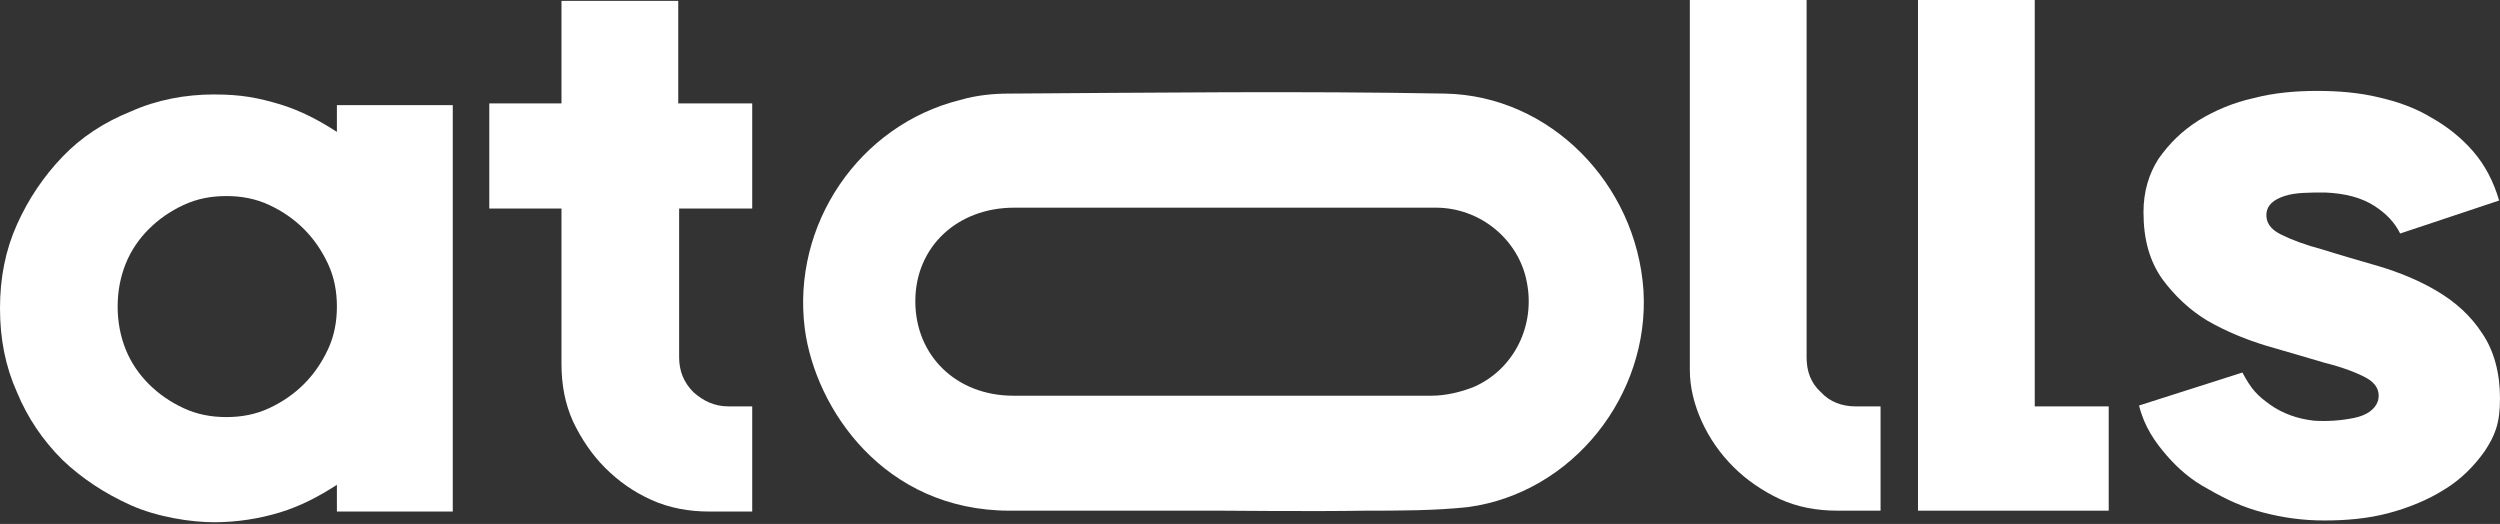
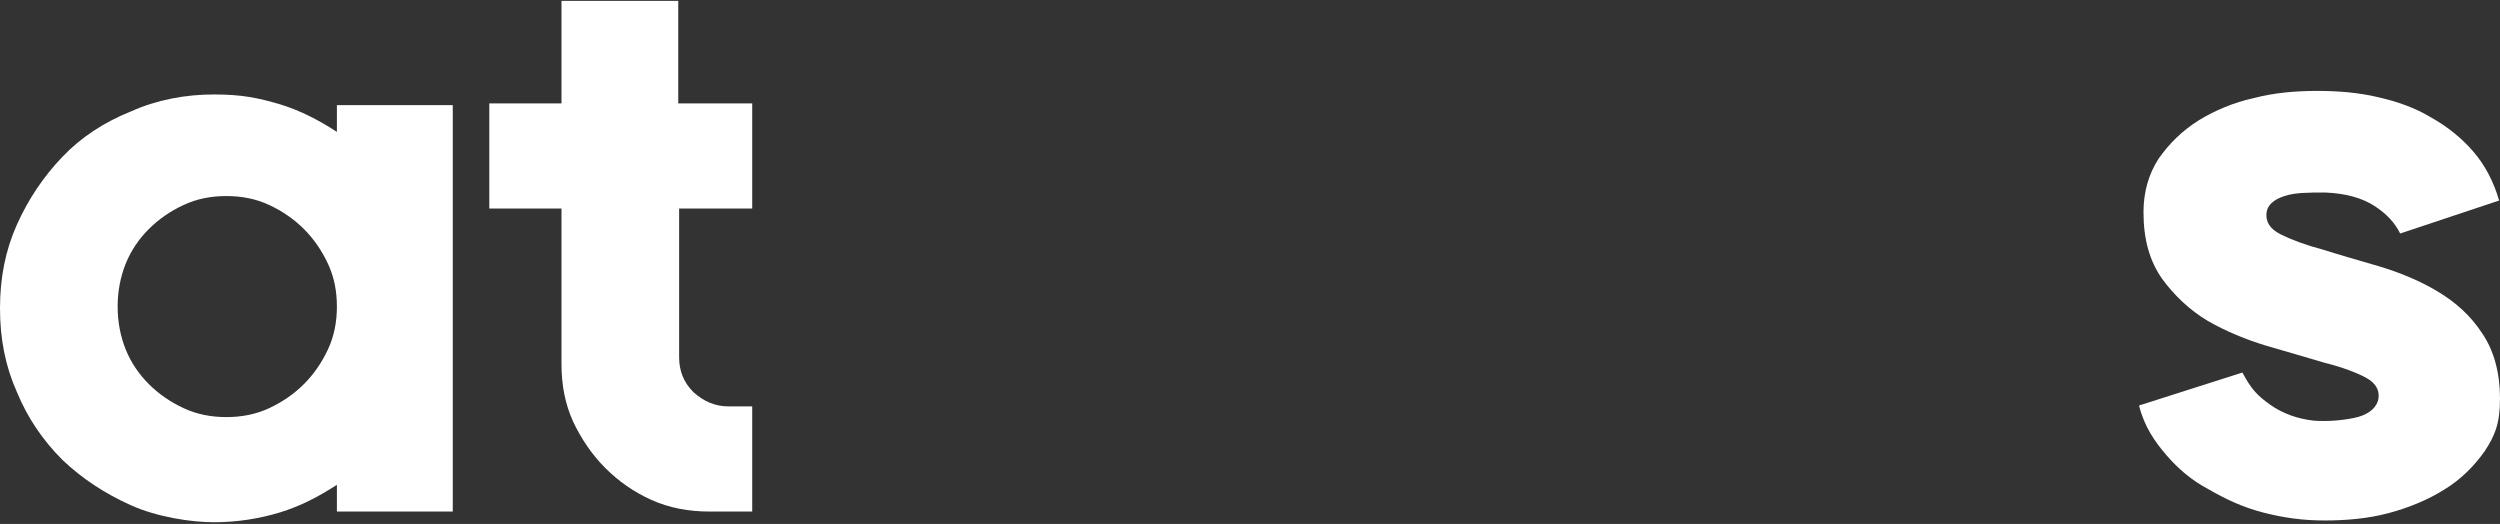
<svg xmlns="http://www.w3.org/2000/svg" width="1398" height="293" viewBox="0 0 1398 293" fill="none">
  <rect x="0" y="0" width="1398" height="293" fill="#333333" stroke="none" />
  <path d="M253.186 57.804V286.057H188.394V271.106C178.426 277.585 167.96 283.067 156.497 286.556C145.033 290.044 132.574 292.038 119.615 292.038C106.657 292.038 87.718 289.047 73.264 282.569C58.811 276.09 45.852 267.618 34.888 257.152C23.923 246.188 15.45 233.728 9.47 219.276C2.99 204.823 0 189.374 0 172.429C0 155.484 2.99 140.035 9.47 125.582C15.949 111.13 24.421 98.67 34.888 87.706C45.354 76.742 58.312 68.27 73.264 62.289C87.718 55.81 103.667 52.82 119.615 52.82C135.564 52.82 144.535 54.814 156.497 58.302C167.96 61.791 178.426 67.273 188.394 73.752V58.801H253.186V57.804ZM126.593 233.23C135.065 233.23 143.04 231.735 150.516 228.246C157.992 224.758 164.471 220.272 169.953 214.79C175.436 209.308 179.921 202.83 183.41 195.354C186.899 187.878 188.394 179.905 188.394 171.432C188.394 162.96 186.899 154.986 183.41 147.51C179.921 140.035 175.436 133.556 169.953 128.074C164.471 122.592 157.992 118.107 150.516 114.618C143.04 111.13 135.065 109.634 126.593 109.634C118.12 109.634 110.146 111.13 102.67 114.618C95.194 118.107 88.715 122.592 83.232 128.074C77.75 133.556 73.264 140.035 70.274 147.51C67.284 154.986 65.788 162.96 65.788 171.432C65.788 179.905 67.284 187.878 70.274 195.354C73.264 202.83 77.75 209.308 83.232 214.79C88.715 220.272 95.194 224.758 102.67 228.246C110.146 231.735 118.12 233.23 126.593 233.23Z" fill="white" />
  <path d="M379.771 116.112V199.838C379.771 207.314 382.263 213.792 387.745 219.274C393.227 224.258 399.707 227.248 407.183 227.248H420.639V286.056H396.716C385.253 286.056 374.288 284.062 364.32 279.577C354.353 275.092 345.88 269.111 338.404 261.636C330.928 254.16 324.947 245.19 320.462 235.721C315.976 225.753 313.982 215.287 313.982 203.327V116.61H273.612V57.803H313.982V0.49H379.272V57.803H420.639V116.61H379.272L379.771 116.112Z" fill="white" />
-   <path d="M1037.66 227.256C1030.18 227.256 1023.2 224.765 1018.22 219.283C1012.74 214.299 1010.25 207.82 1010.25 199.846V0H944.956V206.823C944.956 216.791 947.448 226.26 951.435 235.23C955.92 245.198 961.901 253.67 969.377 261.146C976.853 268.621 985.824 274.602 995.294 279.087C1005.26 283.572 1015.73 285.566 1027.69 285.566H1051.61L1051.61 227.256H1037.66Z" fill="white" />
-   <path d="M1137.83 227.256V0H1072.54V285.566H1118.39H1179.19V227.256H1137.83Z" fill="white" />
-   <path d="M919.035 162.476C915.048 102.672 866.704 53.333 807.893 52.337C726.654 50.841 645.416 51.838 564.177 52.337C555.206 52.337 545.736 53.333 537.263 55.825C480.446 69.779 442.568 125.597 450.044 183.906C456.025 228.759 494.401 285.573 564.675 285.573H683.294C683.294 285.573 736.622 286.072 763.037 285.573C782.475 285.573 801.912 285.573 820.851 283.58C879.662 275.606 922.524 220.785 919.035 162.476ZM824.34 216.3C816.864 219.29 808.391 221.284 800.417 221.284C719.677 221.284 647.908 221.284 566.669 221.284C534.771 221.284 511.845 198.857 511.845 168.457C511.845 138.056 535.27 116.128 567.167 116.128C607.039 116.128 642.924 116.128 683.294 116.128C724.661 116.128 761.542 116.128 802.909 116.128C827.829 116.128 849.26 134.069 853.745 157.492C858.729 181.913 846.768 206.333 824.34 216.3Z" fill="white" />
  <path d="M1198.64 118.614C1198.64 107.152 1201.63 97.184 1207.11 88.712C1213.09 80.24 1220.07 73.263 1229.54 67.282C1238.51 61.8 1248.98 57.315 1260.44 54.823C1271.91 51.833 1283.87 50.836 1295.83 50.836C1307.79 50.836 1319.25 51.833 1329.72 54.325C1340.68 56.816 1350.65 60.305 1359.62 65.787C1368.59 70.771 1376.57 77.249 1383.05 84.725C1389.53 92.201 1394.51 101.67 1397.5 112.135L1342.18 130.575C1339.19 124.595 1334.7 119.611 1327.73 115.126C1320.75 110.64 1311.78 108.148 1300.31 107.65C1290.84 107.65 1283.37 107.65 1277.39 109.644C1271.41 111.637 1267.92 114.627 1267.42 119.113C1266.92 124.096 1269.41 128.083 1275.39 131.073C1281.38 134.064 1289.35 137.054 1298.82 139.546C1308.29 142.536 1318.75 145.526 1330.72 149.015C1342.18 152.503 1353.14 156.989 1363.11 162.969C1373.08 168.95 1381.55 176.425 1388.03 186.392C1394.51 195.861 1398 208.321 1398 222.773C1398 237.226 1395.01 243.705 1389.53 252.177C1383.55 260.649 1376.07 268.125 1367.1 273.607C1357.63 279.587 1346.67 284.073 1335.2 287.063C1323.74 290.053 1311.78 291.05 1299.82 291.05C1287.85 291.05 1276.89 289.555 1265.43 286.565C1253.96 283.574 1244.49 279.089 1235.02 273.607C1225.55 268.623 1218.08 262.145 1211.6 254.669C1205.12 247.194 1199.14 238.721 1196.15 226.76L1253.96 208.321C1258.95 217.79 1262.44 221.278 1269.41 226.262C1276.39 231.246 1284.86 234.236 1293.84 235.233C1301.31 235.731 1308.79 235.233 1316.26 233.738C1323.74 232.242 1328.22 228.754 1329.72 224.269C1331.21 218.786 1328.72 214.301 1323.24 211.311C1317.76 208.321 1309.78 205.33 1299.82 202.839C1289.85 199.848 1279.38 196.858 1267.42 193.37C1255.96 189.881 1244.99 185.396 1234.53 179.415C1224.56 173.435 1216.09 165.461 1209.11 155.992C1202.13 146.025 1198.64 134.064 1198.64 118.614Z" fill="white" />
</svg>